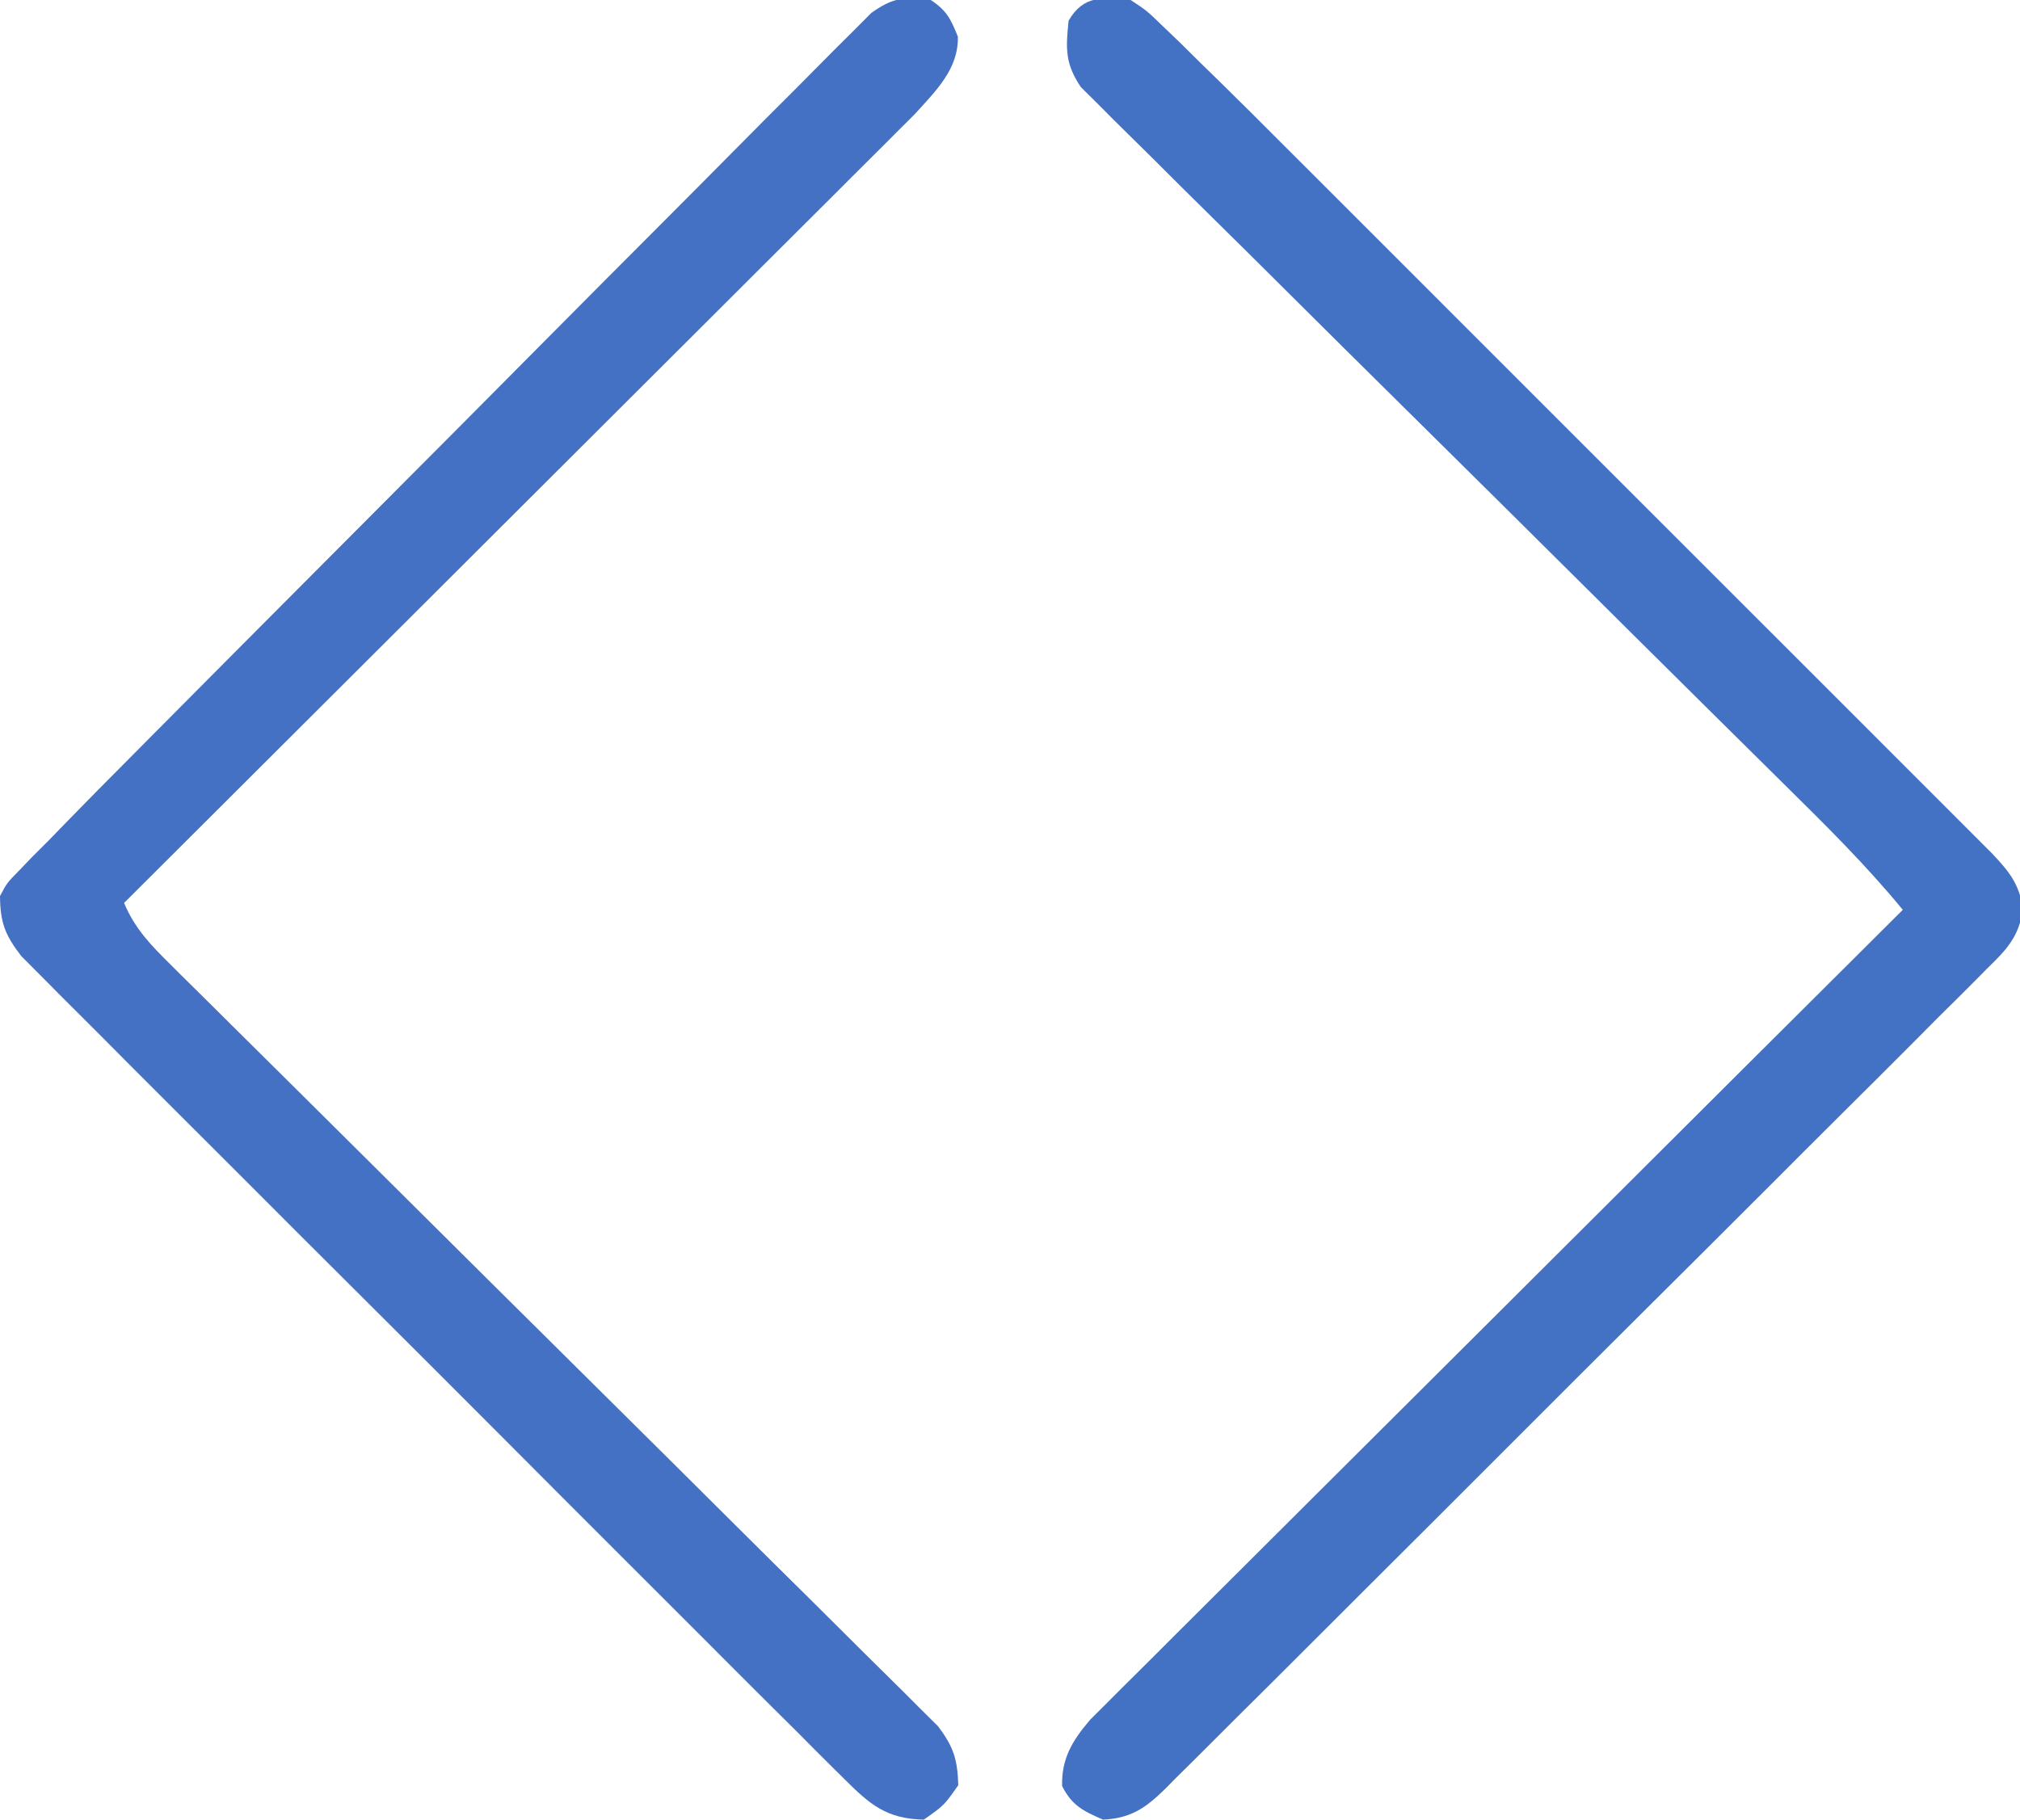
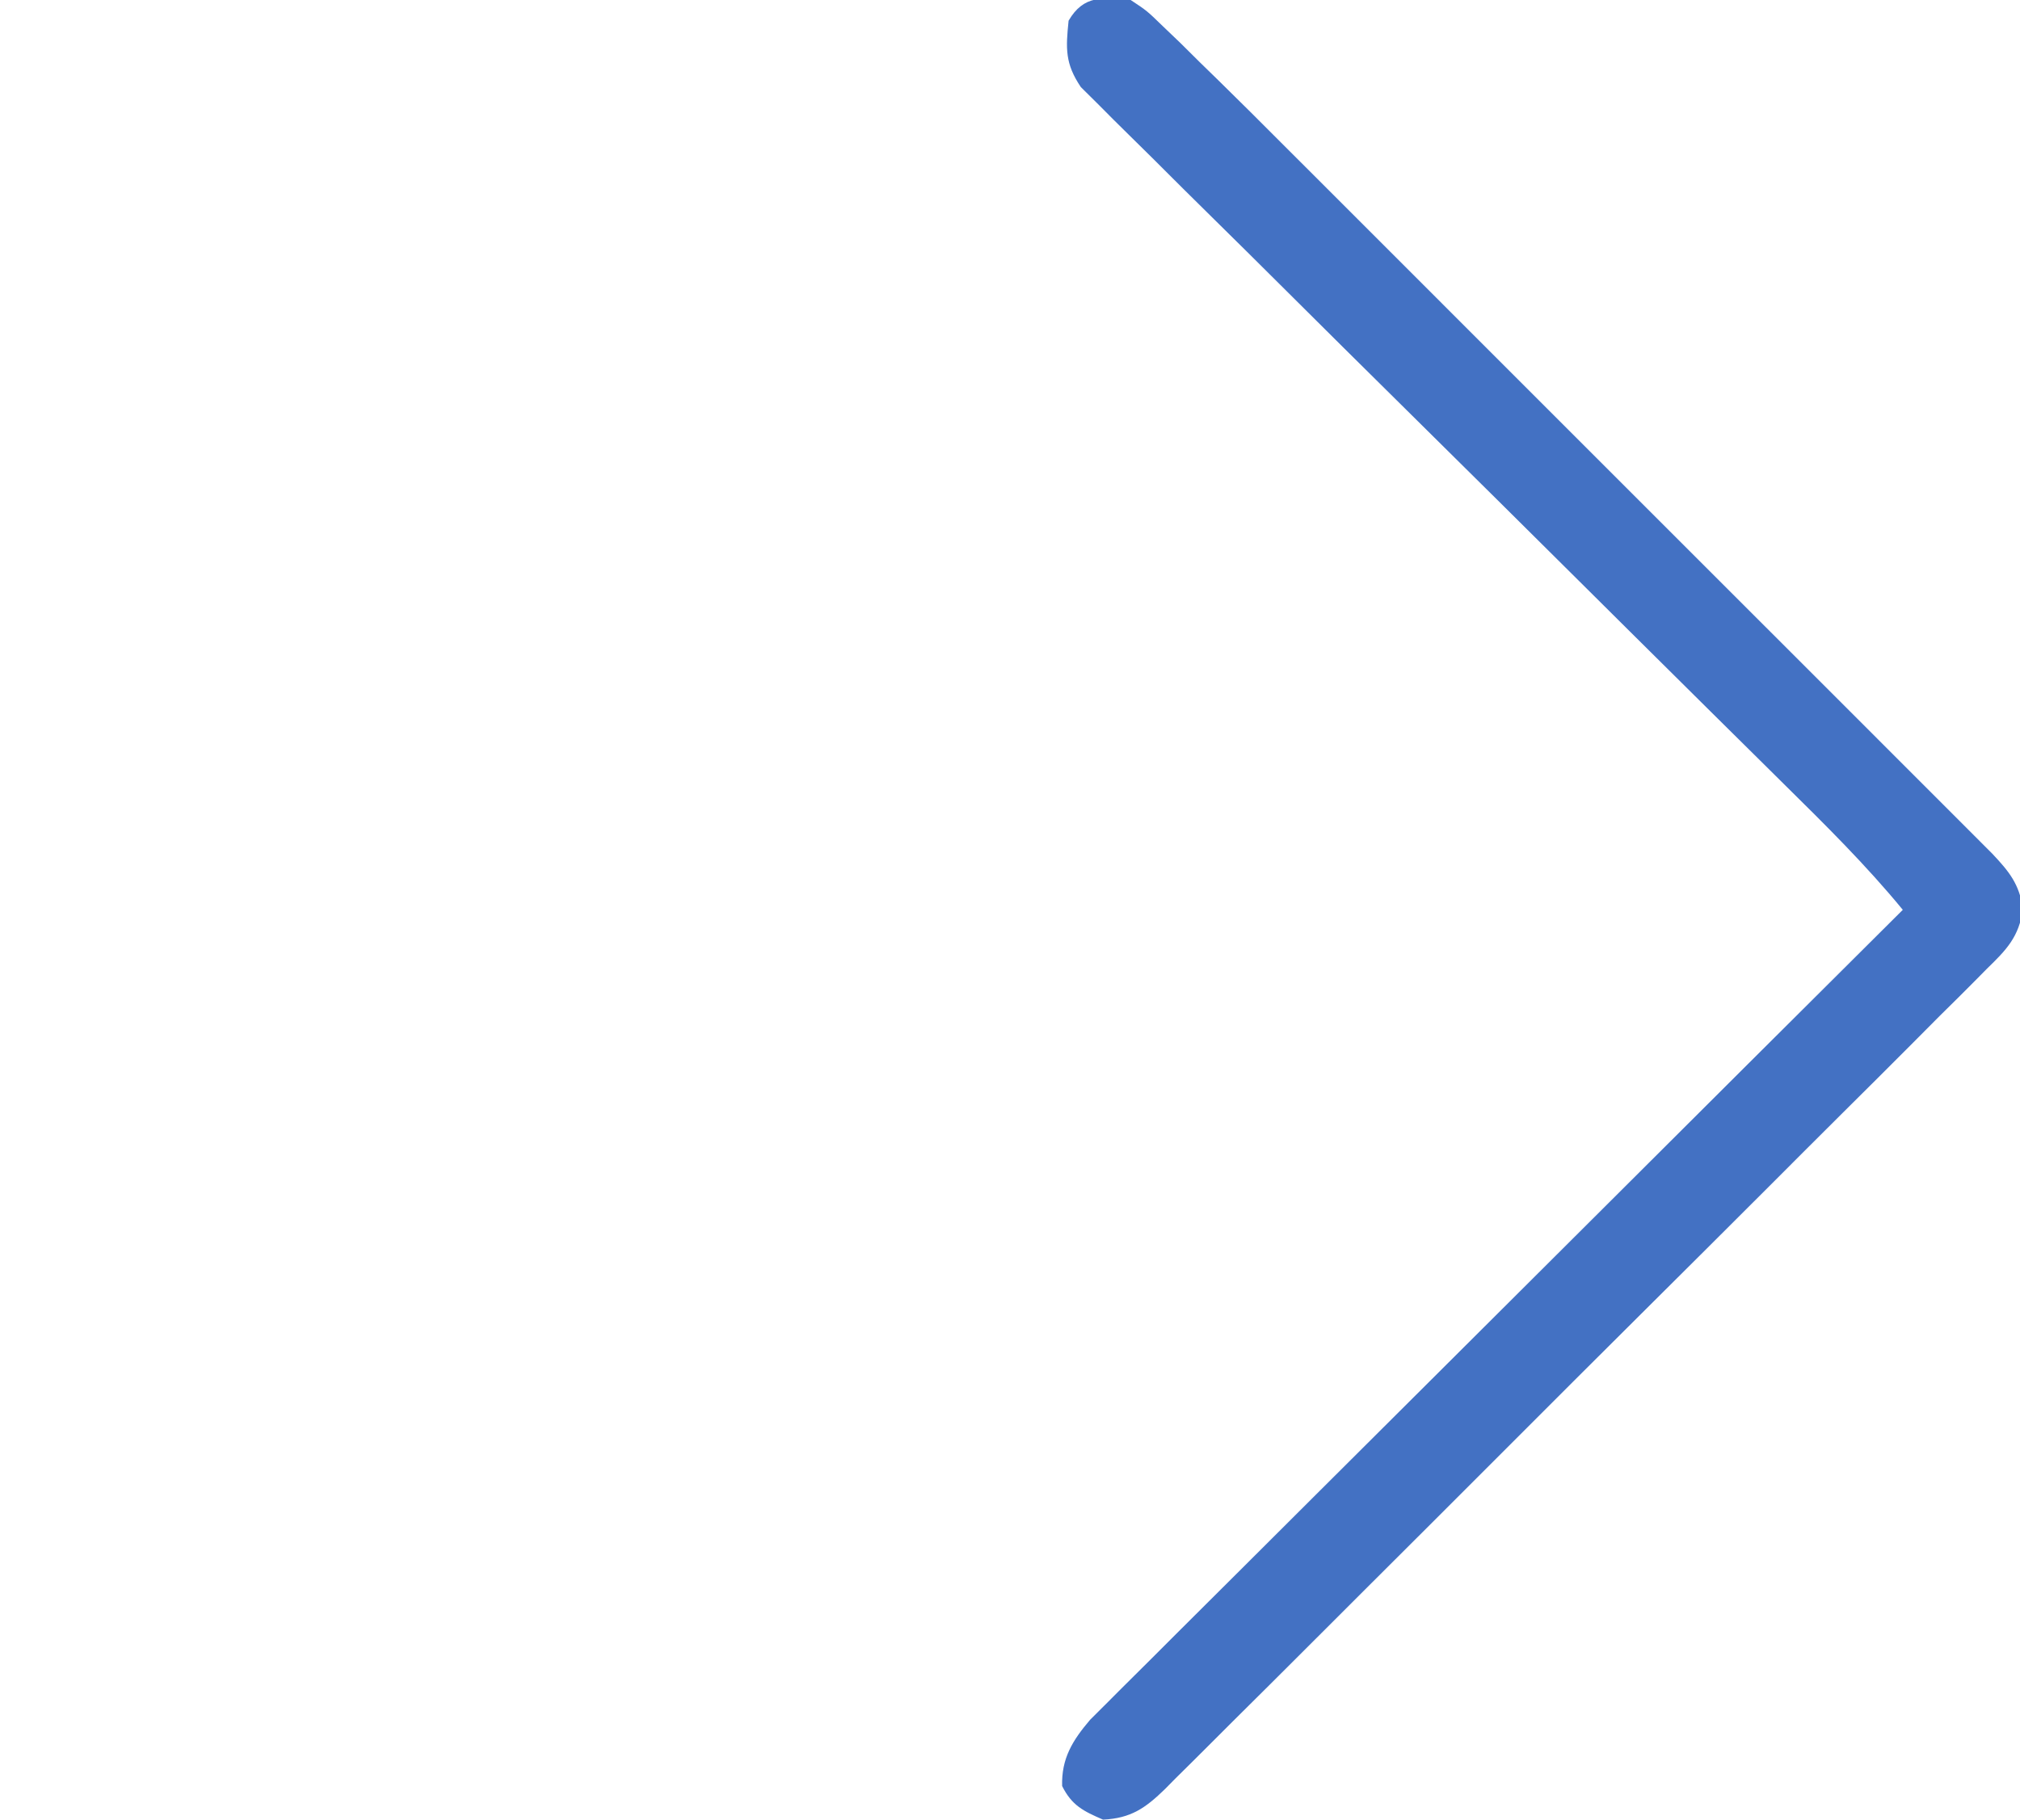
<svg xmlns="http://www.w3.org/2000/svg" version="1.1" width="293" height="264">
-   <path d="M0 0 C2.322 1.521 2.898 2.747 3.938 5.312 C4.047 10.031 0.732 13.19 -2.319 16.566 C-3.179 17.423 -4.038 18.28 -4.923 19.163 C-5.404 19.646 -5.885 20.129 -6.381 20.627 C-7.981 22.23 -9.587 23.825 -11.194 25.421 C-12.348 26.575 -13.501 27.728 -14.654 28.882 C-17.775 32.004 -20.903 35.12 -24.031 38.234 C-27.303 41.494 -30.57 44.759 -33.837 48.023 C-40.02 54.2 -46.208 60.372 -52.398 66.542 C-59.446 73.568 -66.489 80.6 -73.532 87.633 C-88.015 102.095 -102.505 116.55 -117 131 C-115.443 134.737 -113.147 137.087 -110.286 139.92 C-109.804 140.401 -109.321 140.882 -108.823 141.378 C-107.206 142.987 -105.581 144.589 -103.957 146.191 C-102.795 147.344 -101.634 148.497 -100.473 149.651 C-97.973 152.134 -95.471 154.615 -92.966 157.093 C-89.006 161.011 -85.055 164.939 -81.106 168.869 C-69.876 180.041 -58.636 191.204 -47.381 202.352 C-41.164 208.51 -34.956 214.676 -28.759 220.852 C-24.835 224.761 -20.901 228.659 -16.958 232.549 C-14.508 234.971 -12.068 237.403 -9.632 239.839 C-8.5 240.967 -7.363 242.09 -6.223 243.208 C-4.665 244.736 -3.124 246.279 -1.587 247.826 C-0.72 248.685 0.147 249.545 1.04 250.43 C3.309 253.404 3.89 255.278 4 259 C1.938 261.938 1.938 261.938 -1 264 C-6.415 263.876 -8.788 261.839 -12.536 258.099 C-13.059 257.583 -13.582 257.068 -14.121 256.537 C-15.867 254.811 -17.595 253.068 -19.323 251.323 C-20.573 250.081 -21.823 248.839 -23.075 247.599 C-26.469 244.228 -29.846 240.841 -33.22 237.451 C-36.753 233.906 -40.298 230.373 -43.841 226.837 C-49.789 220.898 -55.726 214.949 -61.658 208.994 C-68.516 202.108 -75.392 195.241 -82.278 188.383 C-88.189 182.495 -94.09 176.597 -99.983 170.691 C-103.503 167.163 -107.026 163.639 -110.558 160.124 C-113.878 156.818 -117.185 153.501 -120.484 150.173 C-121.696 148.954 -122.913 147.739 -124.135 146.528 C-125.801 144.876 -127.452 143.208 -129.099 141.536 C-130.027 140.606 -130.954 139.677 -131.91 138.719 C-134.272 135.647 -134.966 133.862 -135 130 C-133.985 128.09 -133.985 128.09 -132.306 126.382 C-131.652 125.699 -130.998 125.017 -130.324 124.314 C-129.557 123.551 -128.79 122.787 -128 122 C-127.148 121.121 -126.296 120.242 -125.418 119.336 C-122.339 116.163 -119.22 113.028 -116.101 109.893 C-114.908 108.69 -113.715 107.486 -112.522 106.283 C-108.632 102.362 -104.736 98.446 -100.84 94.531 C-100.176 93.864 -99.511 93.196 -98.827 92.508 C-92.559 86.21 -86.29 79.914 -80.015 73.622 C-72.005 65.59 -64.004 57.547 -56.017 49.491 C-50.389 43.816 -44.75 38.152 -39.102 32.497 C-35.732 29.122 -32.367 25.742 -29.014 22.349 C-25.866 19.165 -22.705 15.994 -19.532 12.835 C-18.369 11.672 -17.212 10.505 -16.061 9.332 C-14.489 7.733 -12.901 6.154 -11.306 4.578 C-9.978 3.244 -9.978 3.244 -8.624 1.883 C-5.464 -0.385 -3.809 -0.493 0 0 Z " fill="#4471C3" transform="translate(135,0)" />
  <path d="M0 0 C2.357 1.557 2.357 1.557 4.635 3.768 C5.499 4.595 6.364 5.423 7.255 6.275 C8.161 7.175 9.067 8.074 10 9 C11.367 10.332 11.367 10.332 12.762 11.691 C15.814 14.674 18.829 17.694 21.844 20.714 C22.994 21.864 24.145 23.013 25.297 24.162 C28.391 27.252 31.483 30.345 34.574 33.439 C37.818 36.687 41.066 39.931 44.312 43.177 C49.754 48.617 55.194 54.059 60.632 59.502 C66.92 65.795 73.211 72.084 79.504 78.372 C84.919 83.782 90.331 89.194 95.742 94.607 C98.969 97.836 102.197 101.064 105.426 104.29 C108.456 107.317 111.483 110.345 114.508 113.376 C115.619 114.489 116.731 115.6 117.843 116.711 C119.359 118.224 120.873 119.741 122.385 121.258 C123.233 122.106 124.081 122.955 124.955 123.829 C127.432 126.458 128.883 128.223 129.427 131.839 C128.874 135.931 127.022 137.812 124.174 140.574 C123.655 141.101 123.136 141.628 122.601 142.171 C120.858 143.934 119.094 145.674 117.329 147.415 C116.075 148.674 114.822 149.935 113.57 151.196 C110.167 154.619 106.744 158.022 103.318 161.422 C99.736 164.981 96.17 168.555 92.602 172.127 C86.608 178.124 80.601 184.108 74.587 190.085 C67.632 196.998 60.694 203.929 53.767 210.869 C47.105 217.542 40.432 224.203 33.754 230.859 C30.91 233.694 28.07 236.532 25.234 239.373 C21.893 242.717 18.543 246.051 15.185 249.377 C13.953 250.601 12.725 251.827 11.5 253.057 C9.829 254.735 8.147 256.399 6.461 258.061 C5.735 258.797 5.735 258.797 4.996 259.549 C2.135 262.336 0.038 263.797 -4 264 C-6.858 262.766 -8.527 261.946 -9.938 259.125 C-10.055 255.127 -8.428 252.503 -5.88 249.511 C-4.997 248.63 -4.114 247.75 -3.204 246.843 C-2.466 246.102 -2.466 246.102 -1.714 245.345 C-0.069 243.695 1.587 242.056 3.243 240.417 C4.426 239.234 5.608 238.051 6.79 236.868 C9.998 233.659 13.215 230.459 16.434 227.262 C19.798 223.917 23.152 220.564 26.508 217.212 C32.863 210.867 39.225 204.529 45.59 198.194 C52.836 190.981 60.074 183.76 67.312 176.537 C82.198 161.682 97.096 146.838 112 132 C106.665 125.505 100.739 119.654 94.762 113.76 C93.628 112.637 92.494 111.515 91.361 110.392 C88.931 107.985 86.5 105.58 84.068 103.176 C80.223 99.373 76.385 95.563 72.549 91.752 C71.9 91.107 71.251 90.462 70.582 89.798 C69.256 88.481 67.931 87.163 66.605 85.846 C57.681 76.979 48.754 68.117 39.804 59.277 C33.754 53.302 27.717 47.315 21.695 41.313 C18.51 38.14 15.32 34.975 12.114 31.824 C9.103 28.864 6.109 25.888 3.126 22.9 C2.03 21.807 0.927 20.719 -0.183 19.638 C-1.697 18.161 -3.187 16.664 -4.675 15.161 C-5.515 14.328 -6.355 13.496 -7.221 12.638 C-9.522 9.227 -9.417 7.035 -9 3 C-6.822 -0.752 -4.037 -0.384 0 0 Z " fill="#4371C3" transform="translate(164,0)" />
</svg>